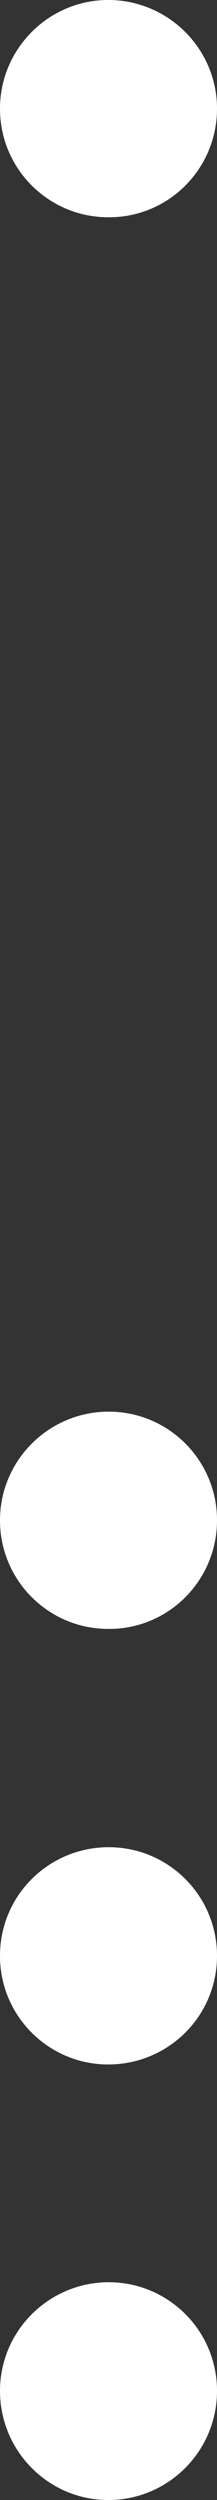
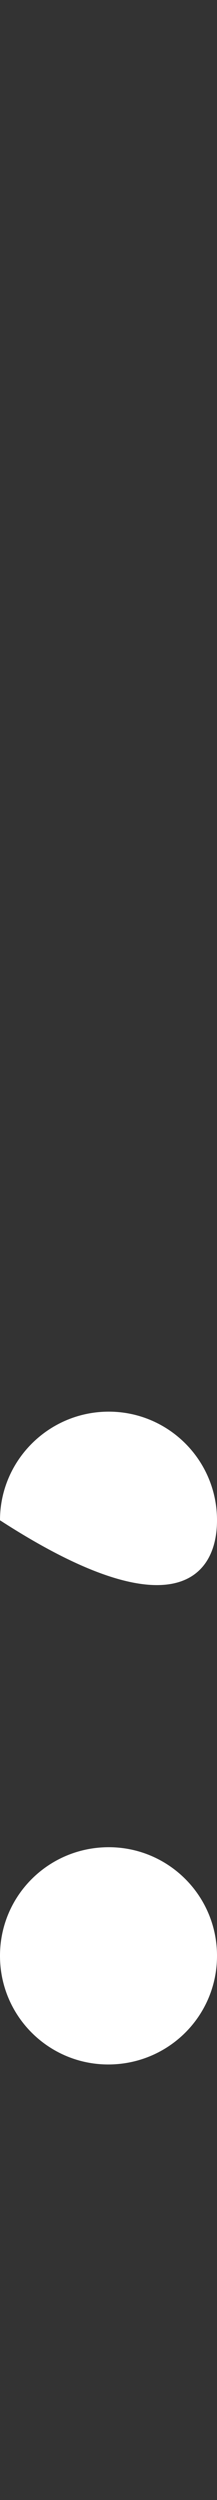
<svg xmlns="http://www.w3.org/2000/svg" version="1.1" id="Capa_1" x="0px" y="0px" viewBox="0 0 41.9 481" style="enable-background:new 0 0 41.9 481;" xml:space="preserve">
  <rect x="0" y="0" width="41.9" height="481" fill="#333333" stroke="none" />
  <style type="text/css">
	.st0{fill:#FFFFFF;}
	.st1{fill:#CA3725;}
	.st2{fill:#B3B3B4;}
</style>
  <g>
-     <path class="st0" d="M41.9,20.9C41.9,9.4,32.5,0,20.9,0C9.4,0,0,9.4,0,20.9c0,11.6,9.4,20.9,20.9,20.9   C32.5,41.9,41.9,32.5,41.9,20.9" />
-     <path class="st0" d="M41.9,292.5c0-11.6-9.4-20.9-20.9-20.9C9.4,271.6,0,281,0,292.5c0,11.6,9.4,20.9,20.9,20.9   C32.5,313.5,41.9,304.1,41.9,292.5" />
-     <path class="st0" d="M41.9,460c0-11.6-9.4-20.9-20.9-20.9C9.4,439.1,0,448.5,0,460C0,471.6,9.4,481,20.9,481   C32.5,481,41.9,471.6,41.9,460" />
+     <path class="st0" d="M41.9,292.5c0-11.6-9.4-20.9-20.9-20.9C9.4,271.6,0,281,0,292.5C32.5,313.5,41.9,304.1,41.9,292.5" />
    <path class="st0" d="M41.9,376.3c0-11.6-9.4-20.9-20.9-20.9C9.4,355.4,0,364.7,0,376.3c0,11.6,9.4,20.9,20.9,20.9   C32.5,397.2,41.9,387.9,41.9,376.3" />
  </g>
</svg>